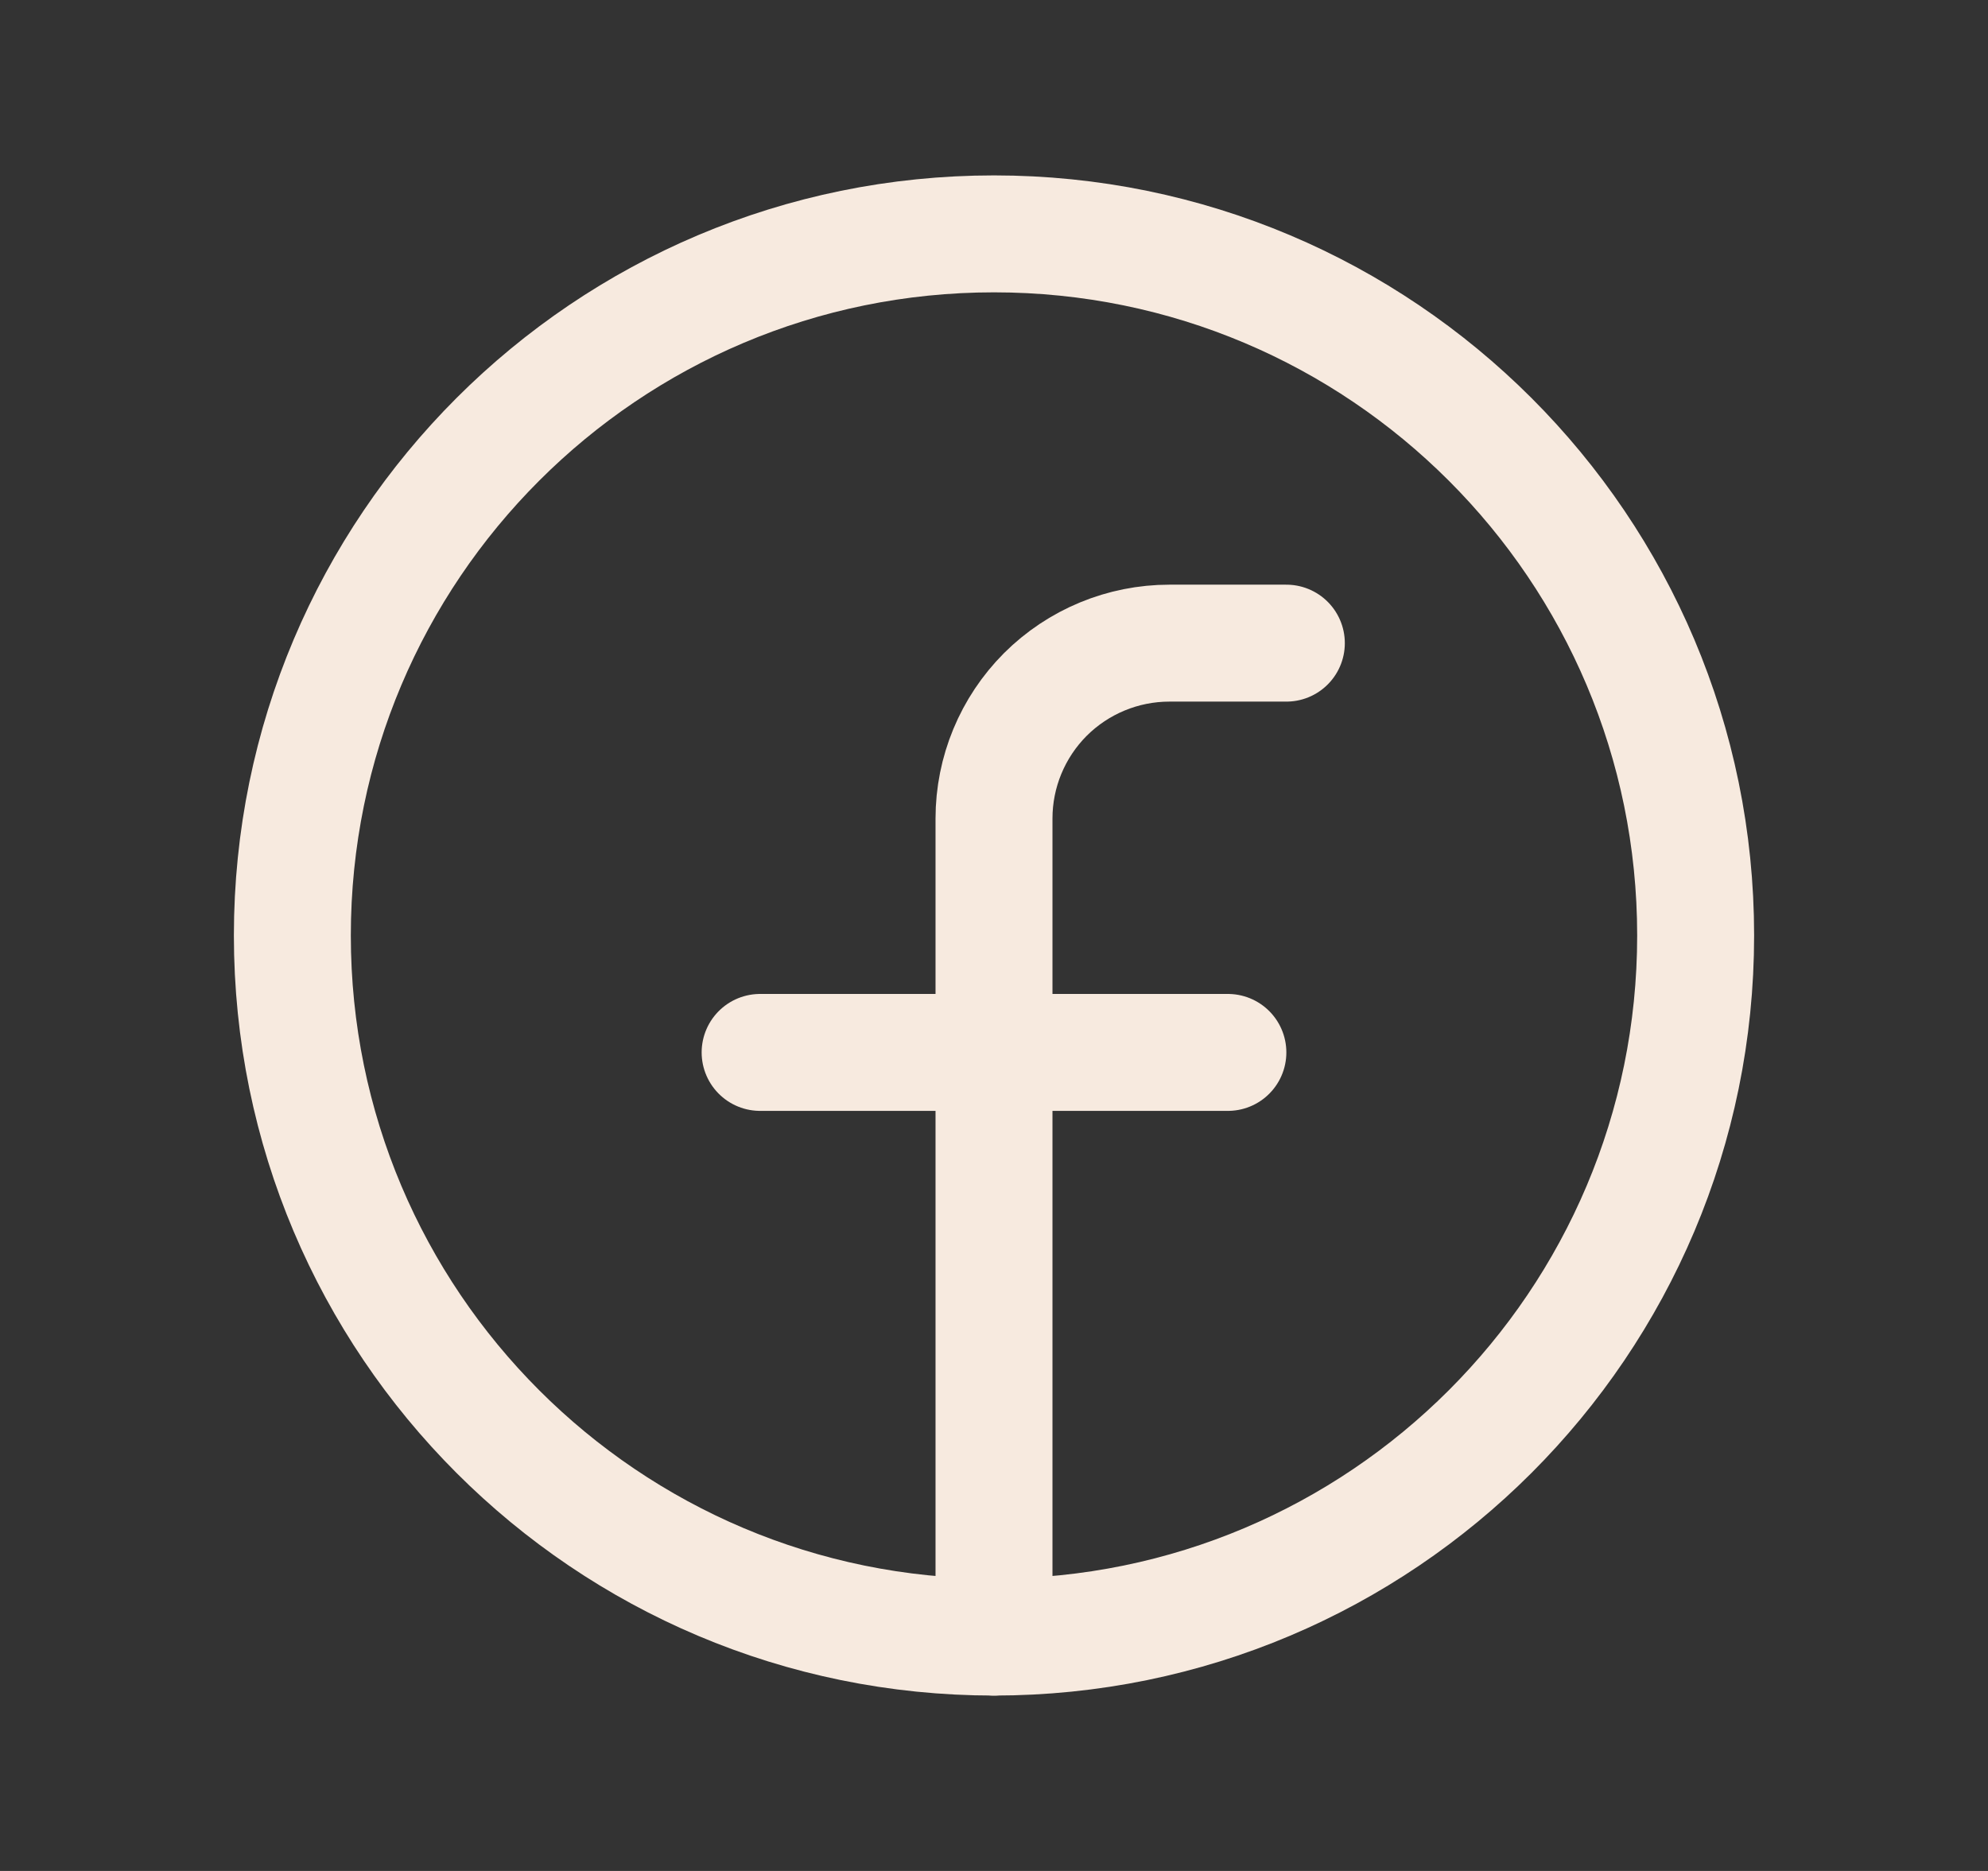
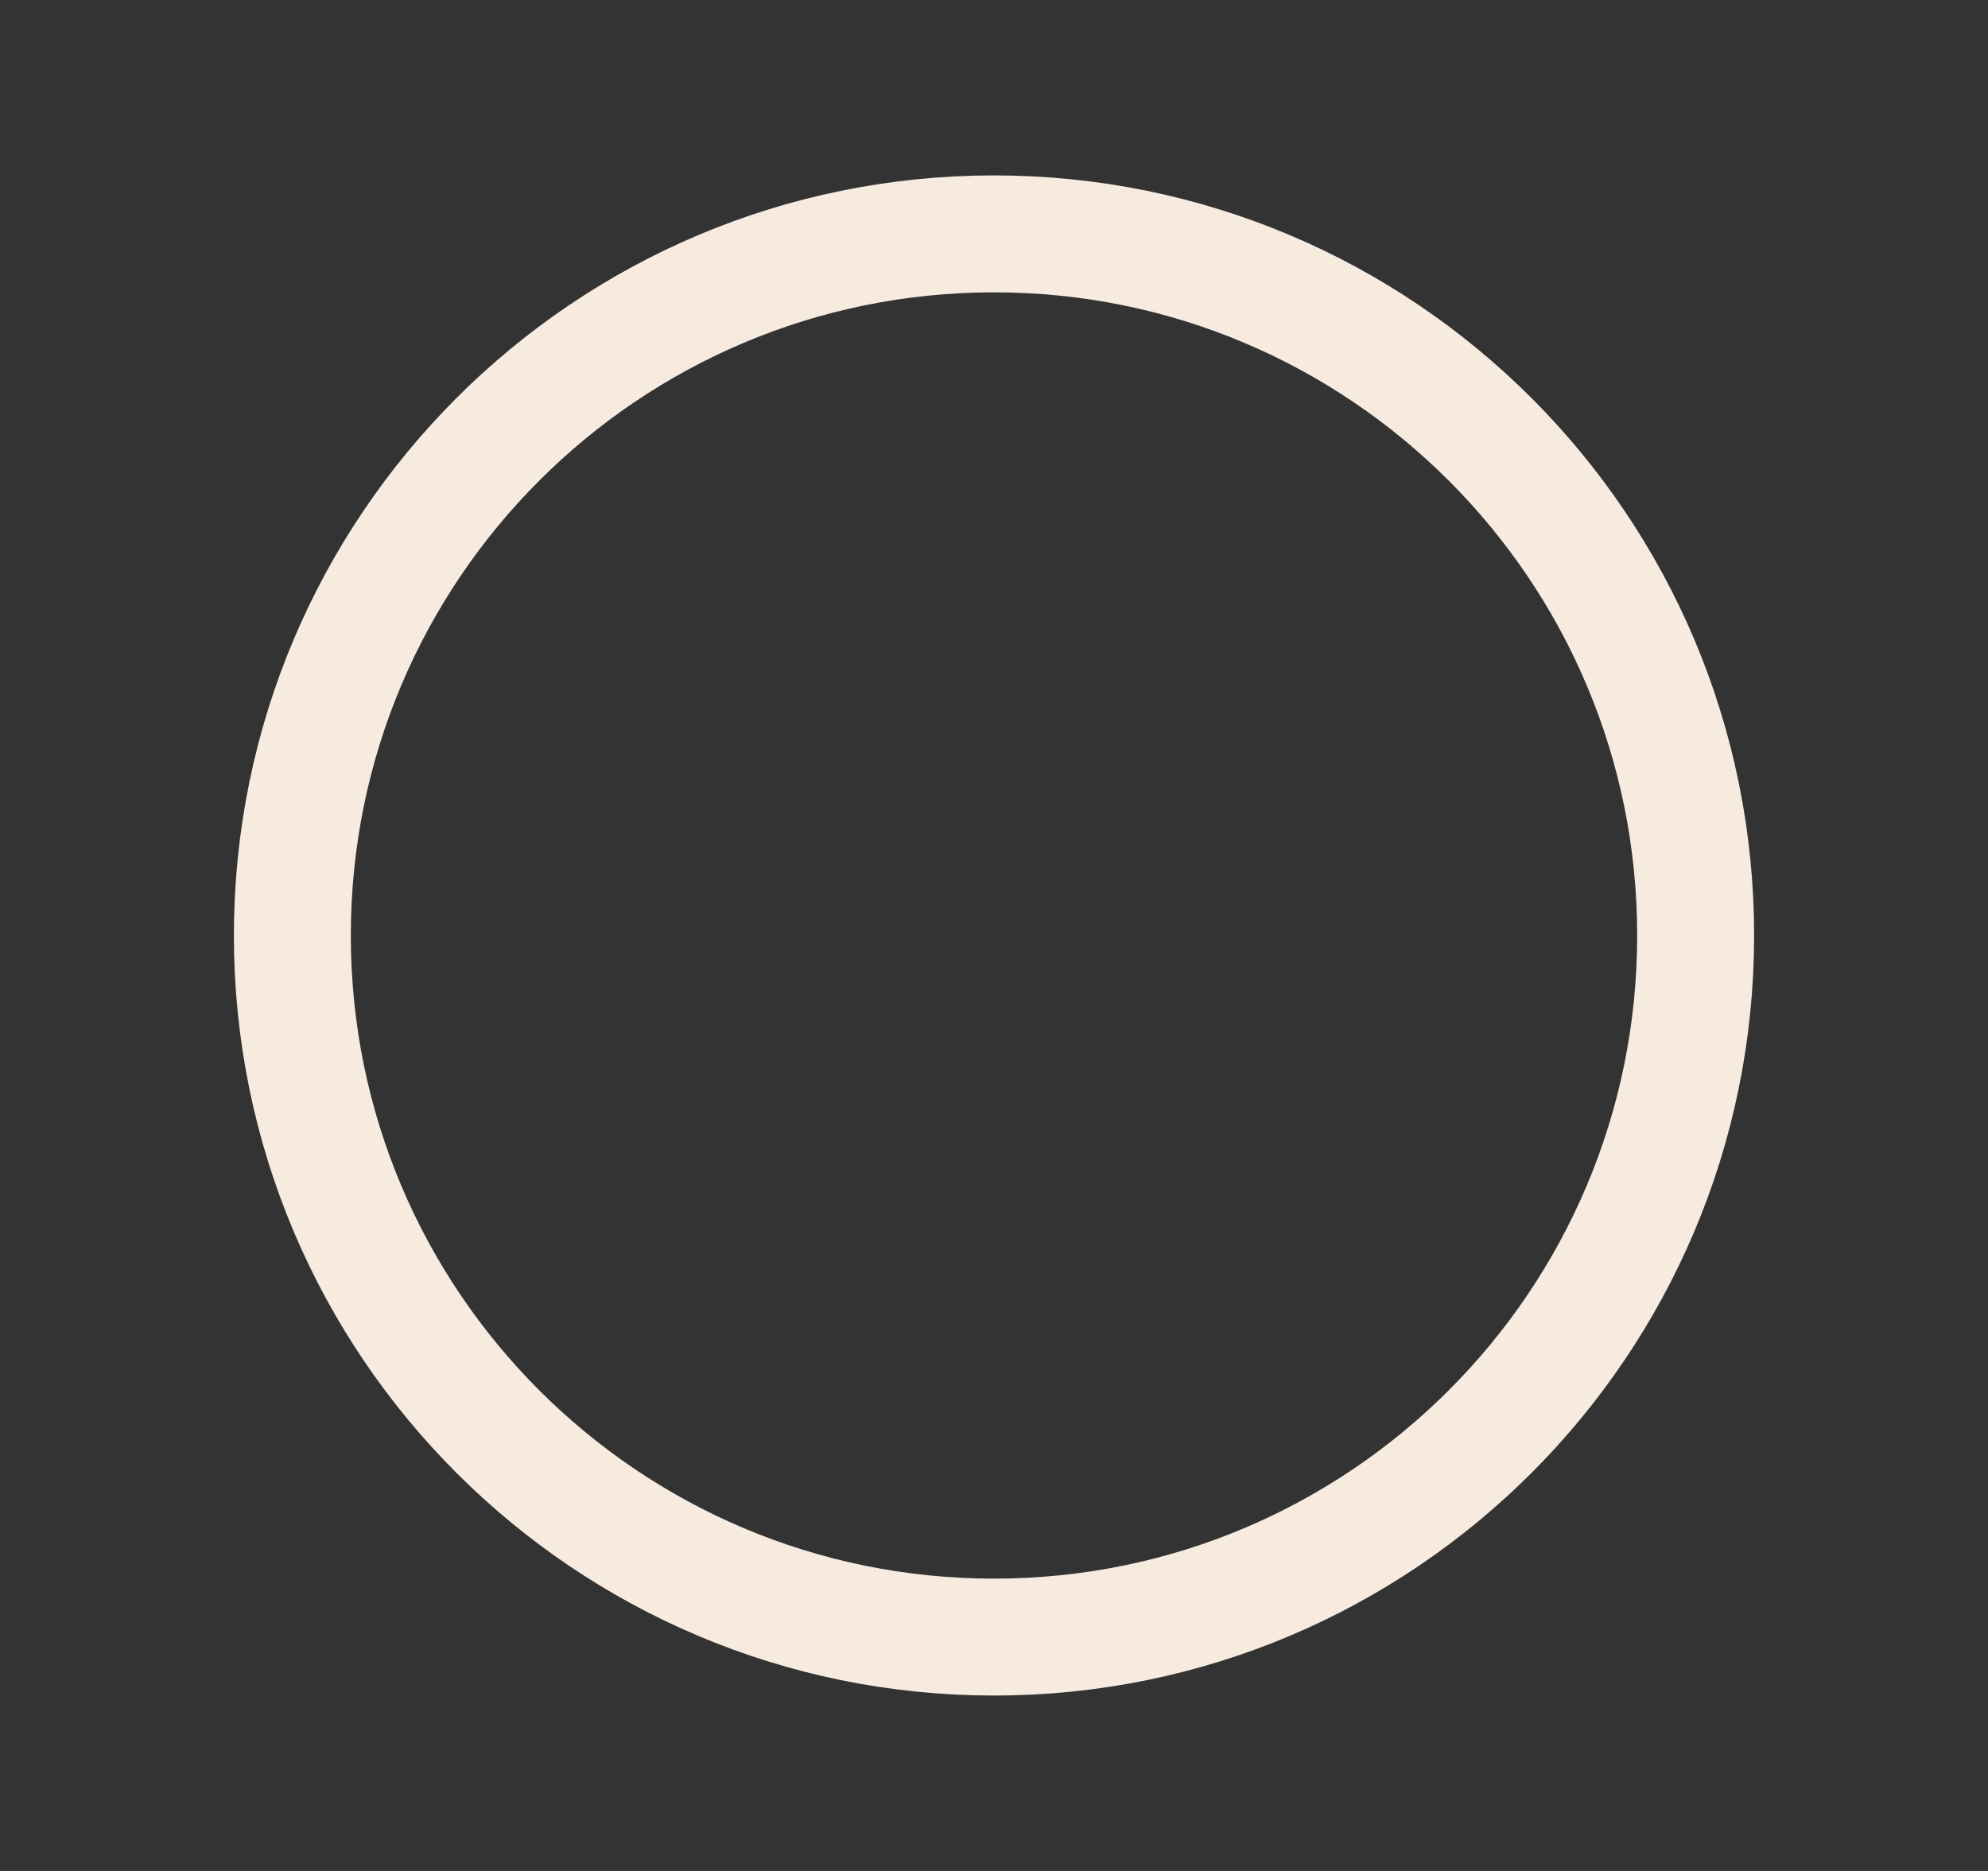
<svg xmlns="http://www.w3.org/2000/svg" width="17" height="16" viewBox="0 0 17 16" fill="none">
  <rect x="0" y="0" width="17" height="16" fill="#333333" stroke="none" />
  <g id="FacebookLogo" clip-path="url(#clip0_5612_49)">
    <path id="Vector" d="M8.5 14C11.814 14 14.5 11.314 14.5 8C14.5 4.686 11.814 2 8.5 2C5.186 2 2.5 4.686 2.5 8C2.5 11.314 5.186 14 8.5 14Z" stroke="#F7EADF" stroke-linecap="round" stroke-linejoin="round" />
-     <path id="Vector_2" d="M11 5.5H10C9.602 5.5 9.221 5.658 8.939 5.939C8.658 6.221 8.5 6.602 8.5 7V14" stroke="#F7EADF" stroke-linecap="round" stroke-linejoin="round" />
-     <path id="Vector_3" d="M6.5 9H10.5" stroke="#F7EADF" stroke-linecap="round" stroke-linejoin="round" />
  </g>
  <defs>
    <clipPath id="clip0_5612_49">
      <rect width="16" height="16" fill="white" transform="translate(0.5)" />
    </clipPath>
  </defs>
</svg>